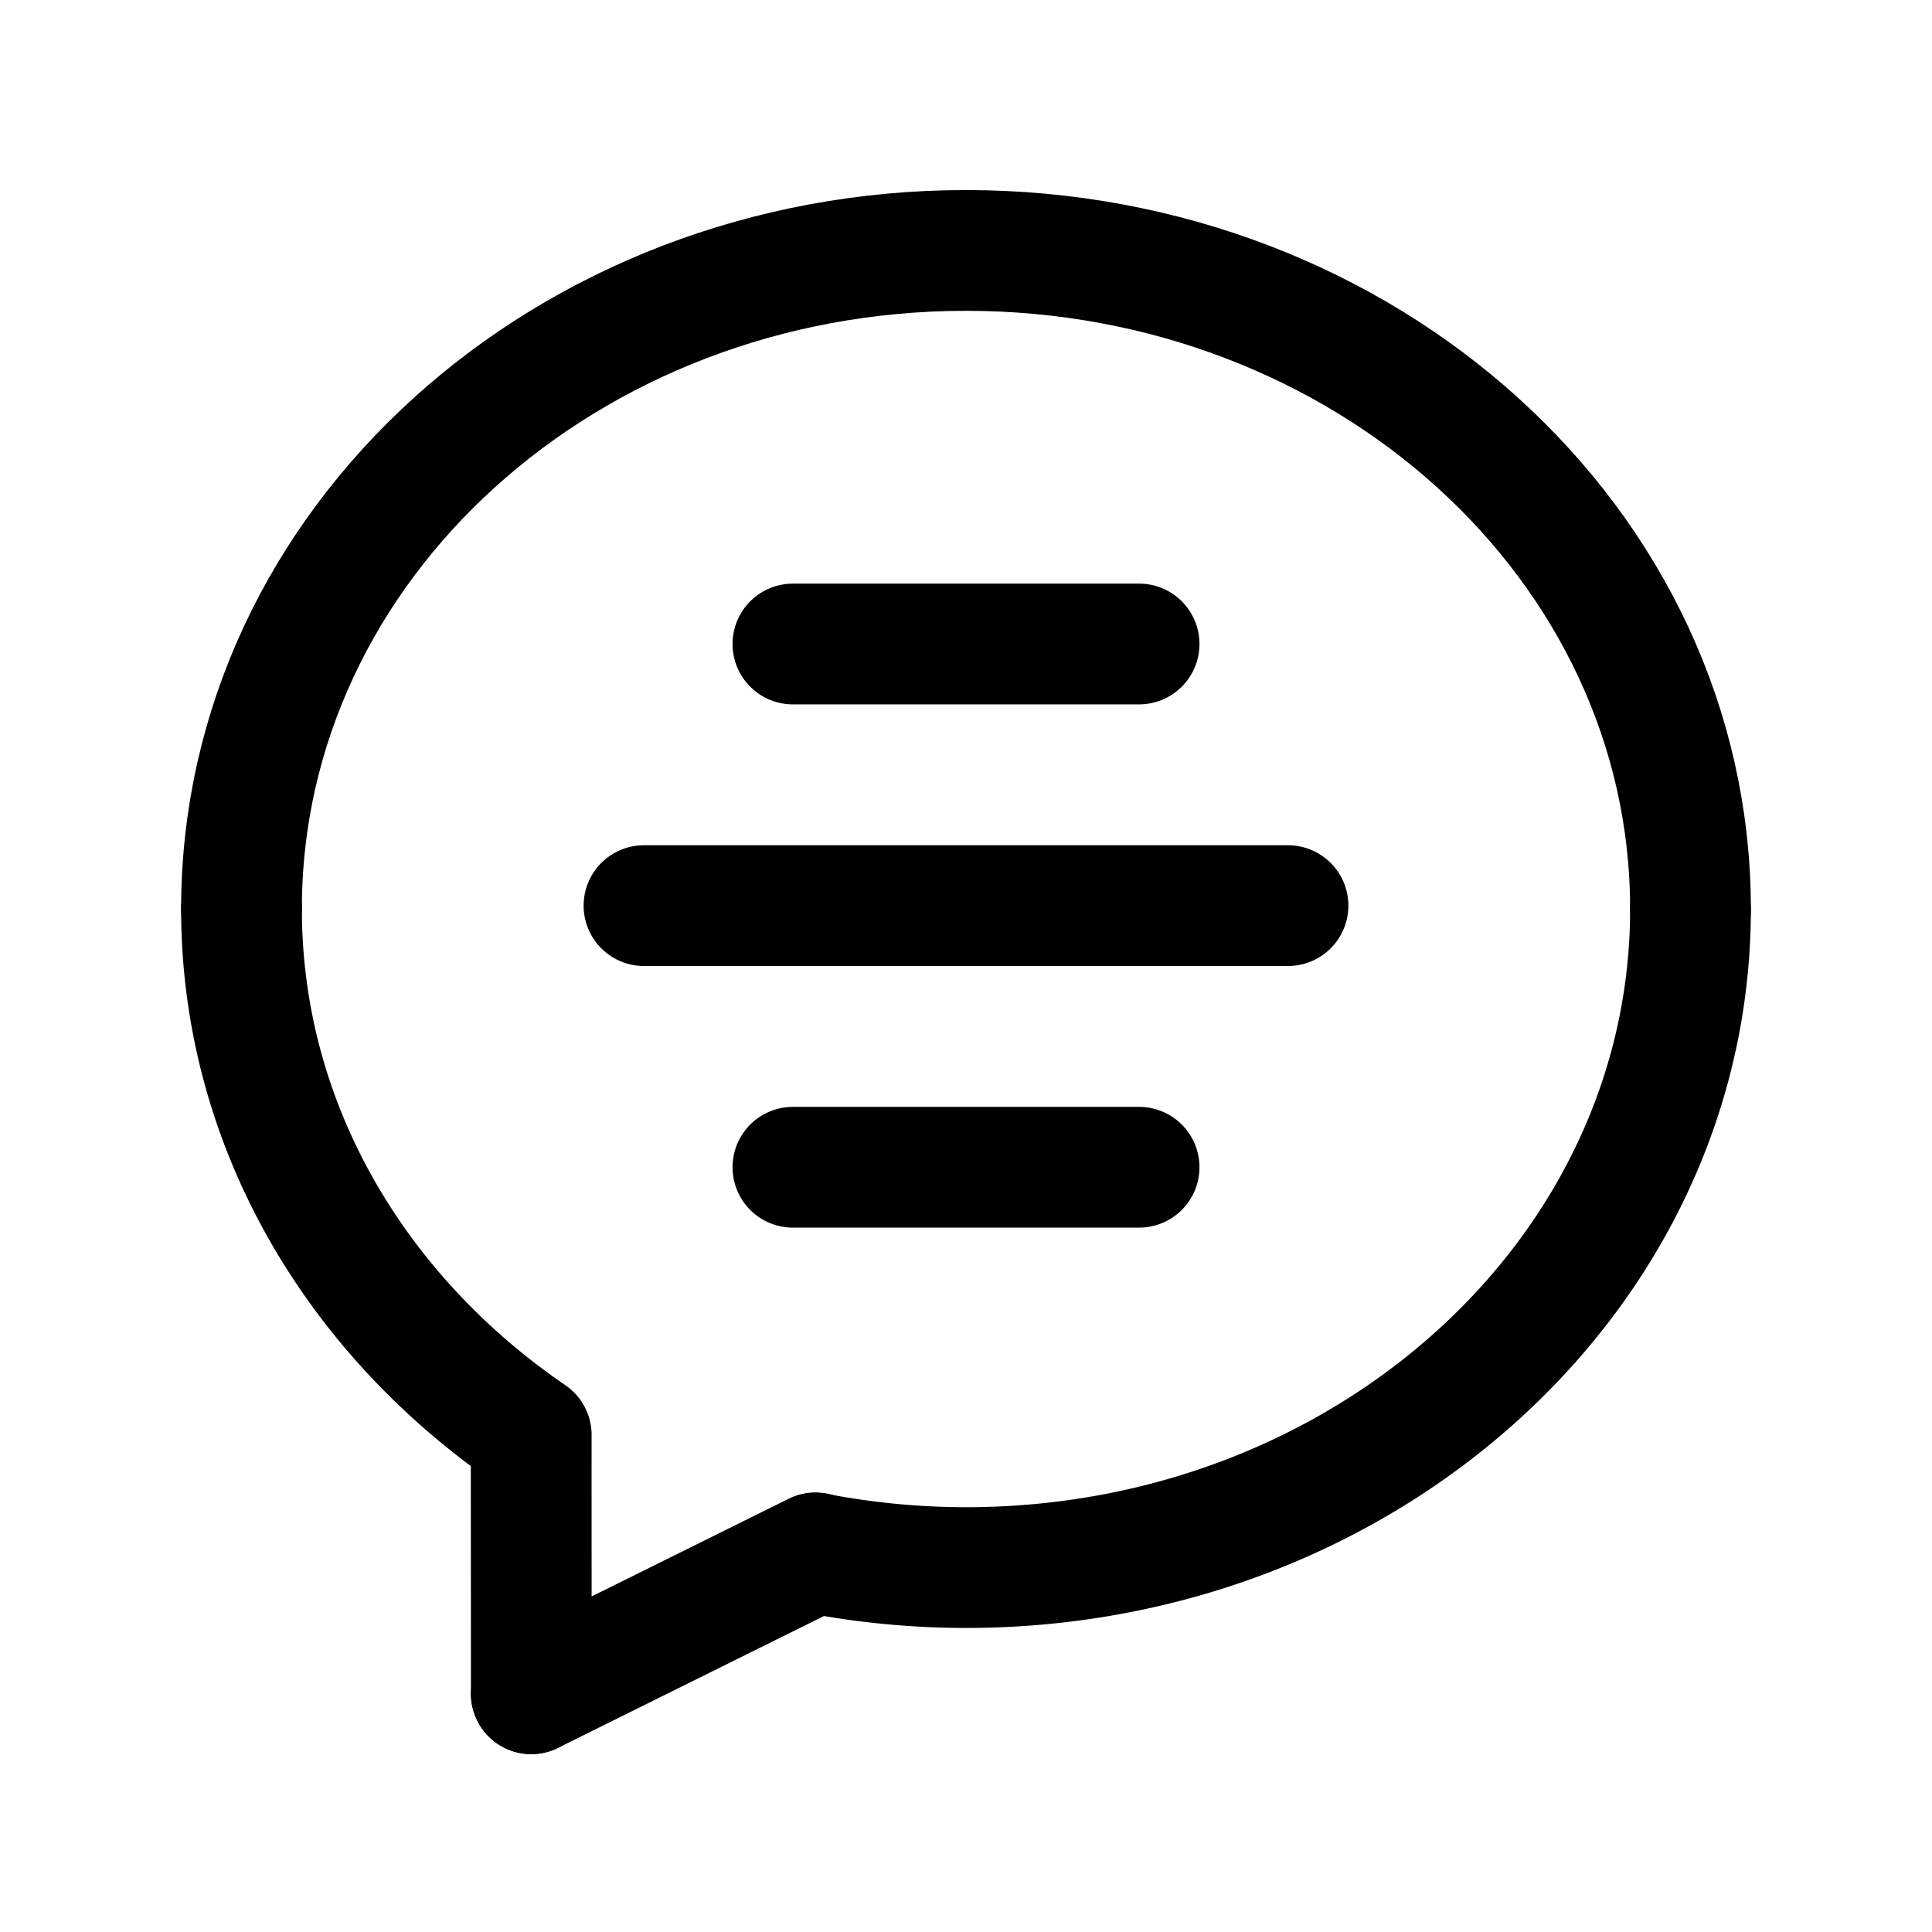
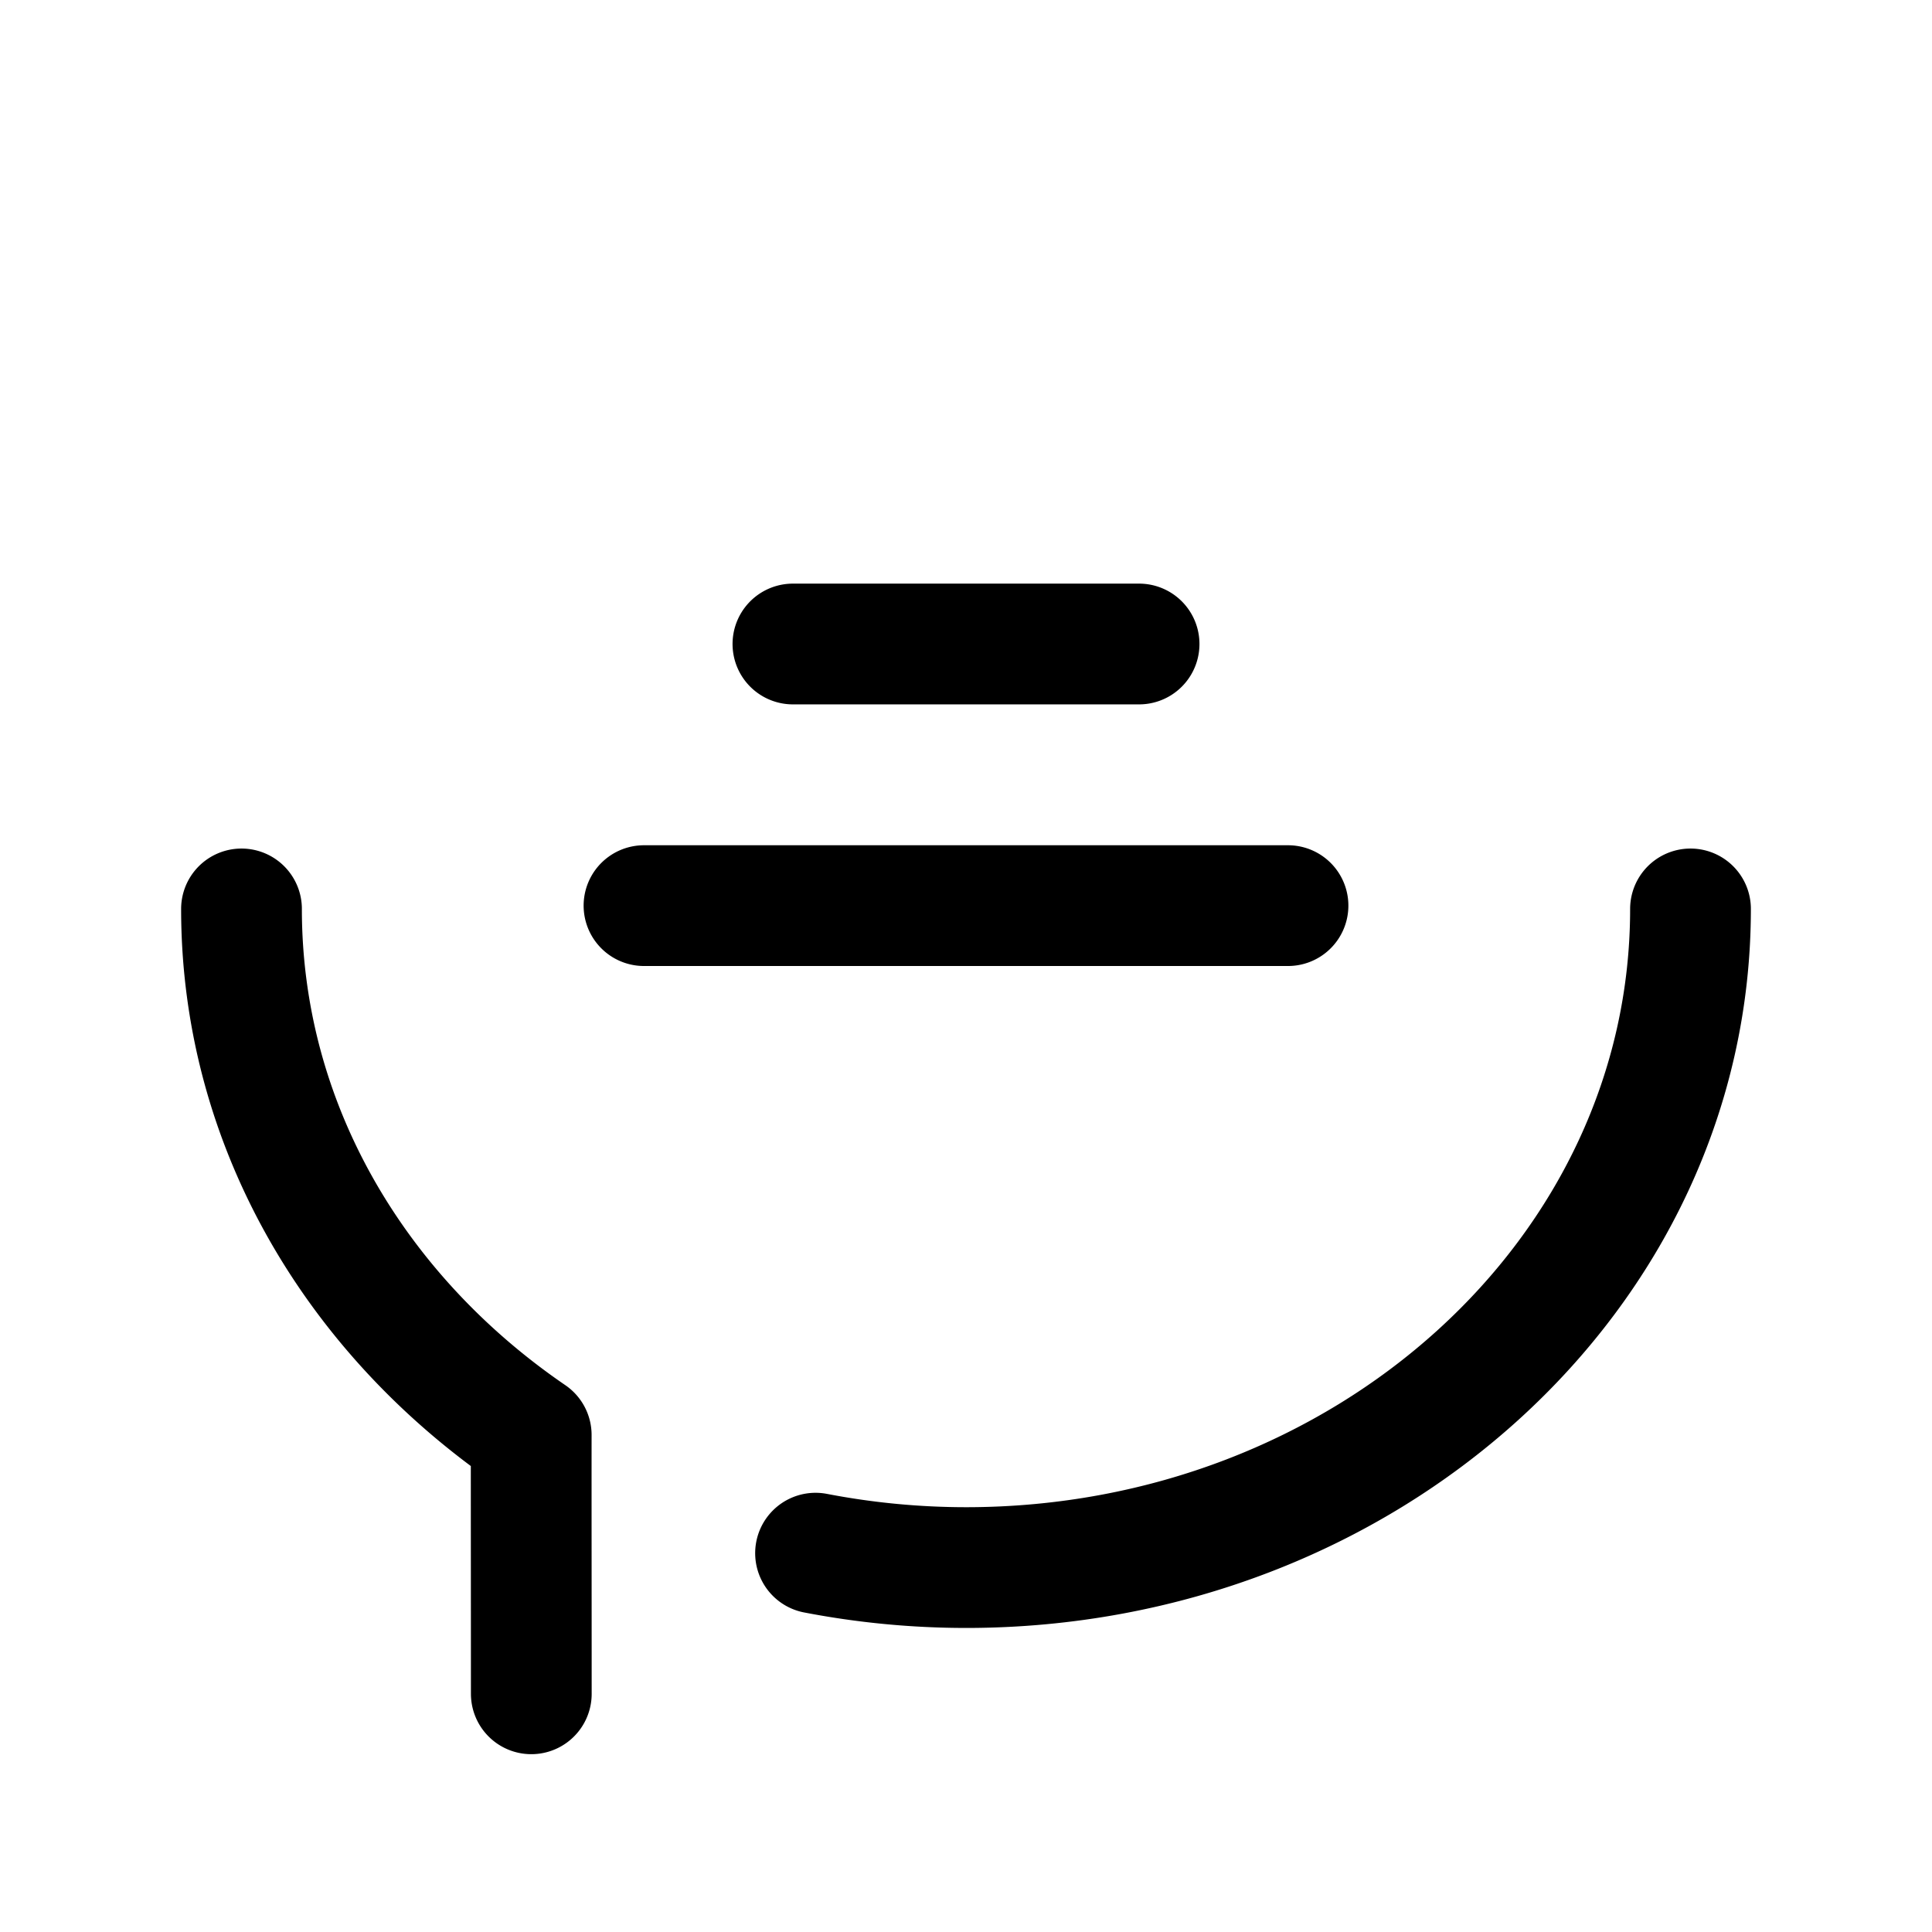
<svg xmlns="http://www.w3.org/2000/svg" height="24" viewBox="0 0 24 24" width="24">
-   <path d="M9.85 14.5h4.3M8 11.25h8M9.85 8h4.3M21 11.291c0 4.539-4.048 8.182-9 8.182a9.896 9.896 0 0 1-1.869-.179m-3.532-1.468C4.42 16.336 3 13.974 3 11.291m3.599 6.535c-.001.854.001 2.006.001 3.215" fill="none" stroke="currentColor" stroke-linecap="round" stroke-linejoin="round" stroke-width="1.5" />
-   <path d="M3 11.291c0-4.539 4.048-8.18 9-8.18s9 3.642 9 8.181M10.13 19.29 6.6 21.04" fill="none" stroke="currentColor" stroke-linecap="round" stroke-linejoin="round" stroke-width="1.5" />
+   <path d="M9.85 14.5M8 11.25h8M9.85 8h4.3M21 11.291c0 4.539-4.048 8.182-9 8.182a9.896 9.896 0 0 1-1.869-.179m-3.532-1.468C4.42 16.336 3 13.974 3 11.291m3.599 6.535c-.001.854.001 2.006.001 3.215" fill="none" stroke="currentColor" stroke-linecap="round" stroke-linejoin="round" stroke-width="1.5" />
</svg>